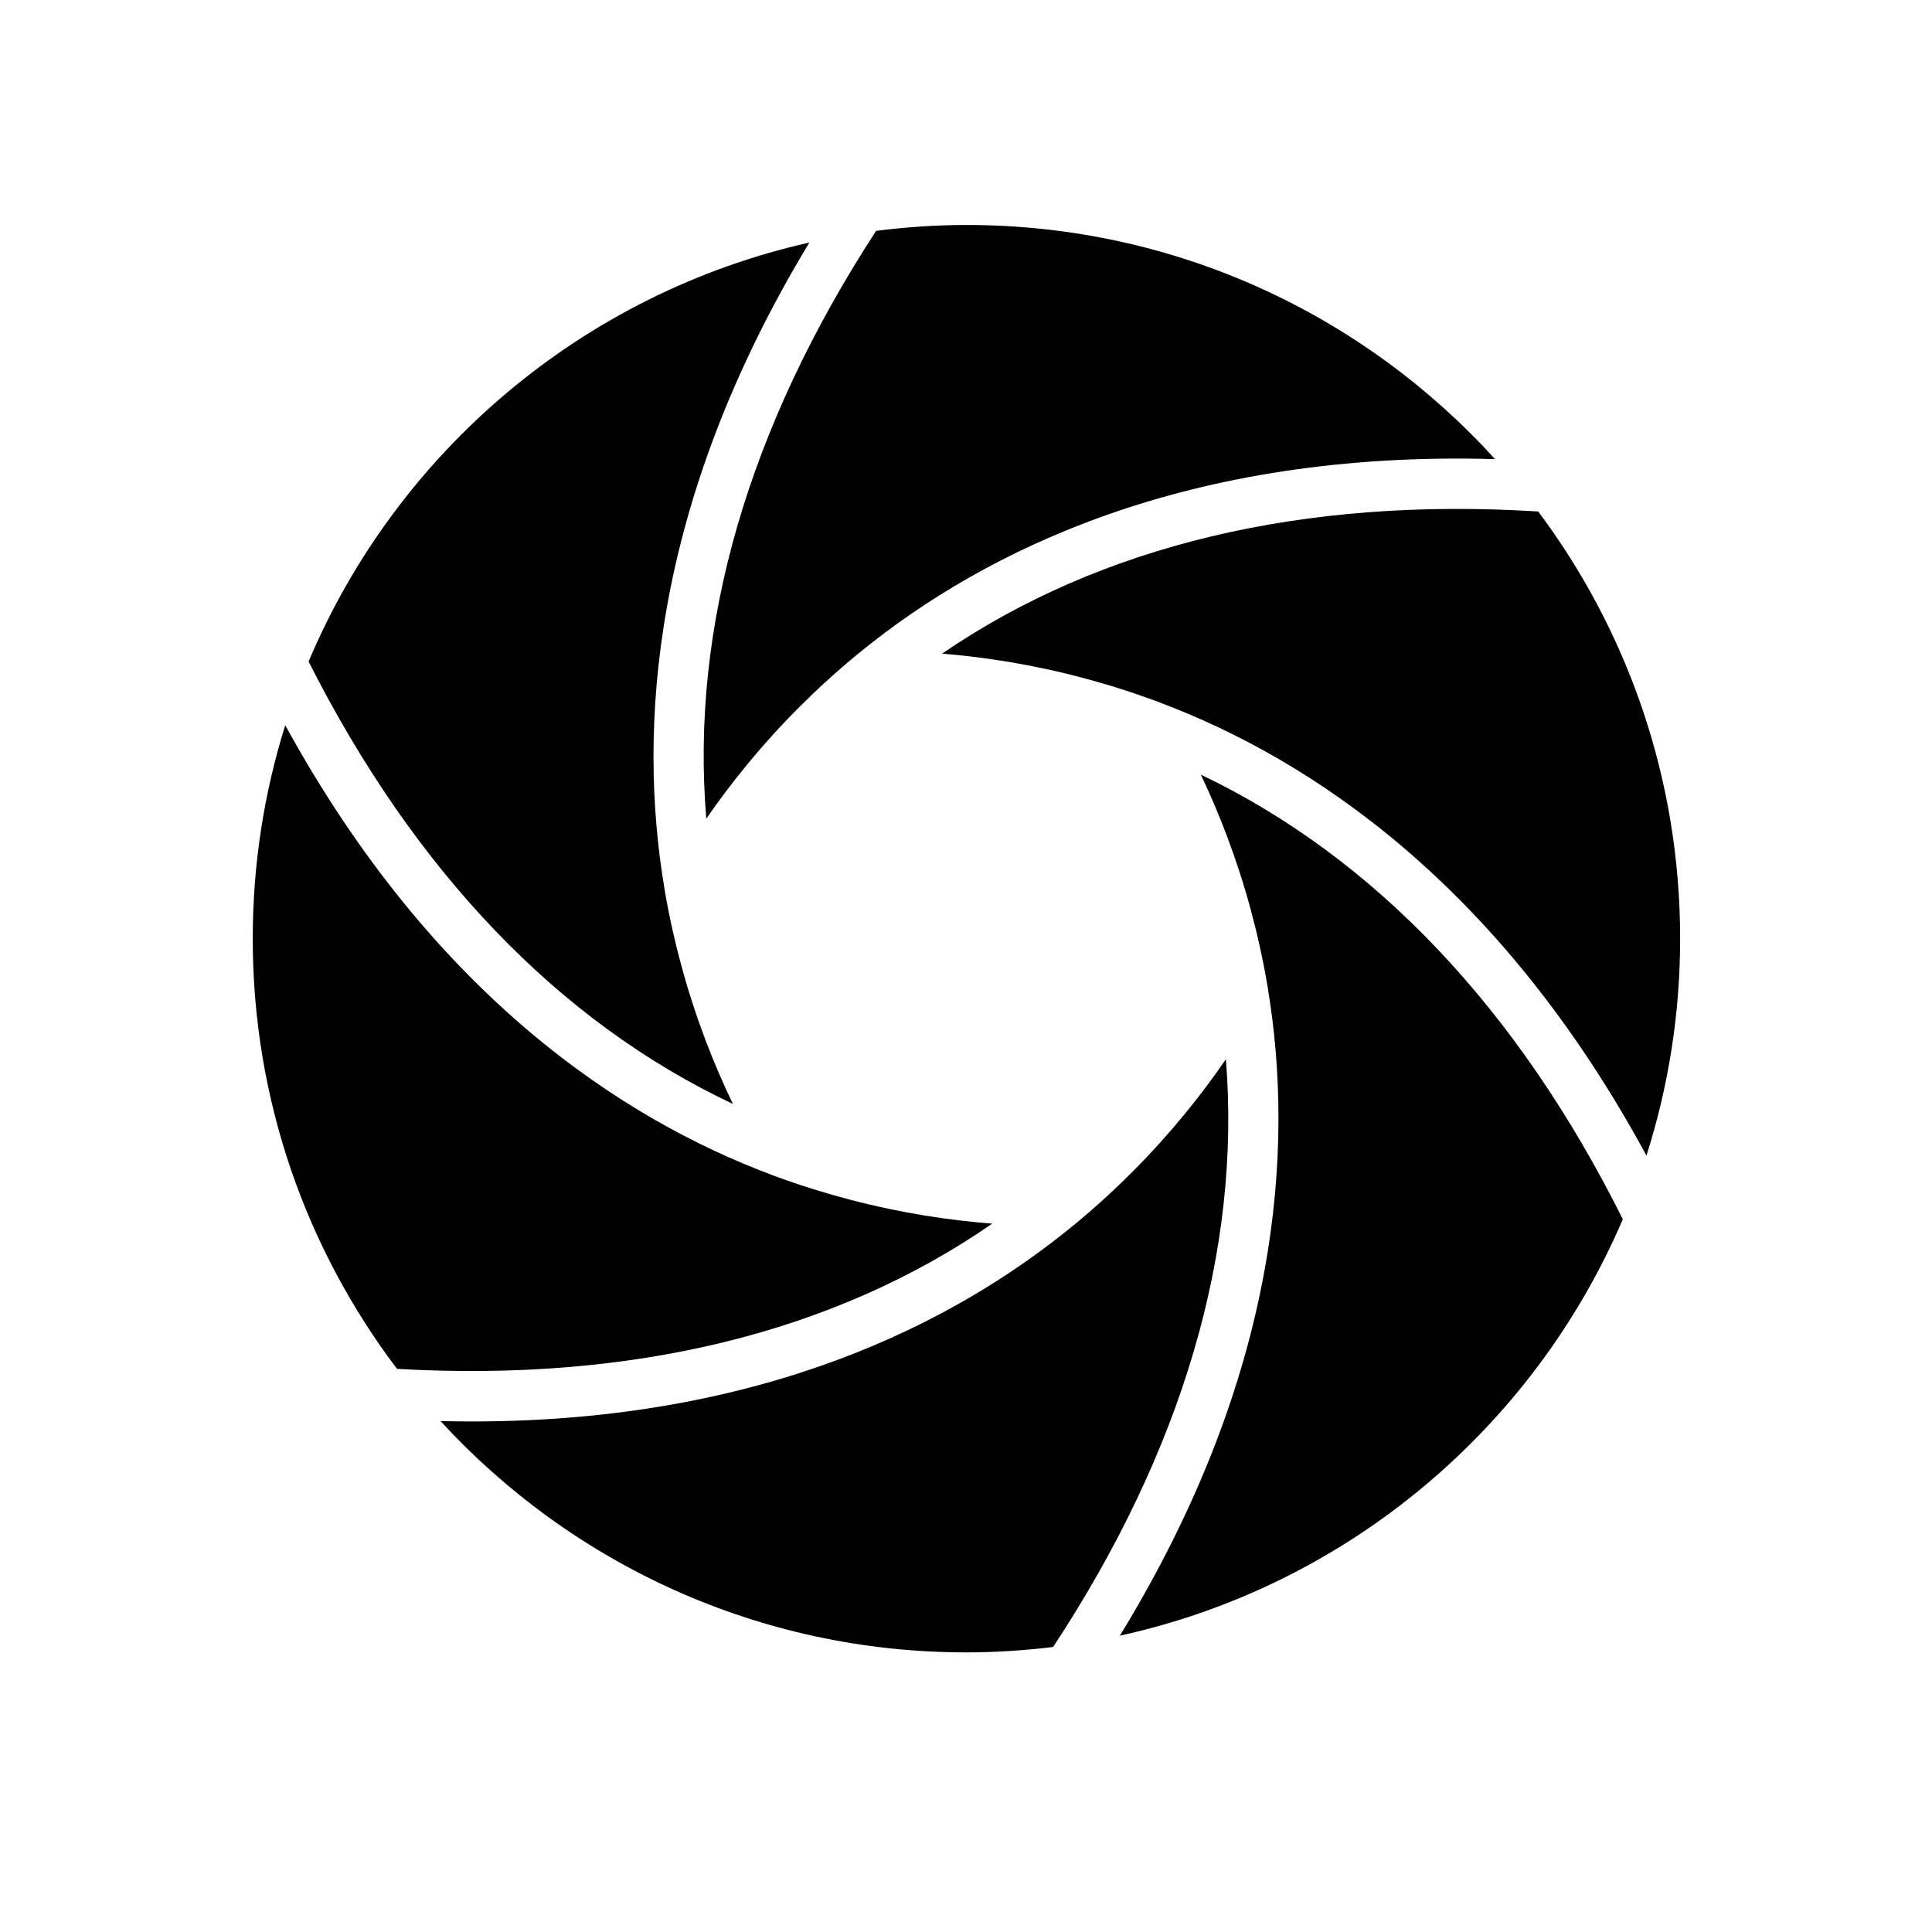
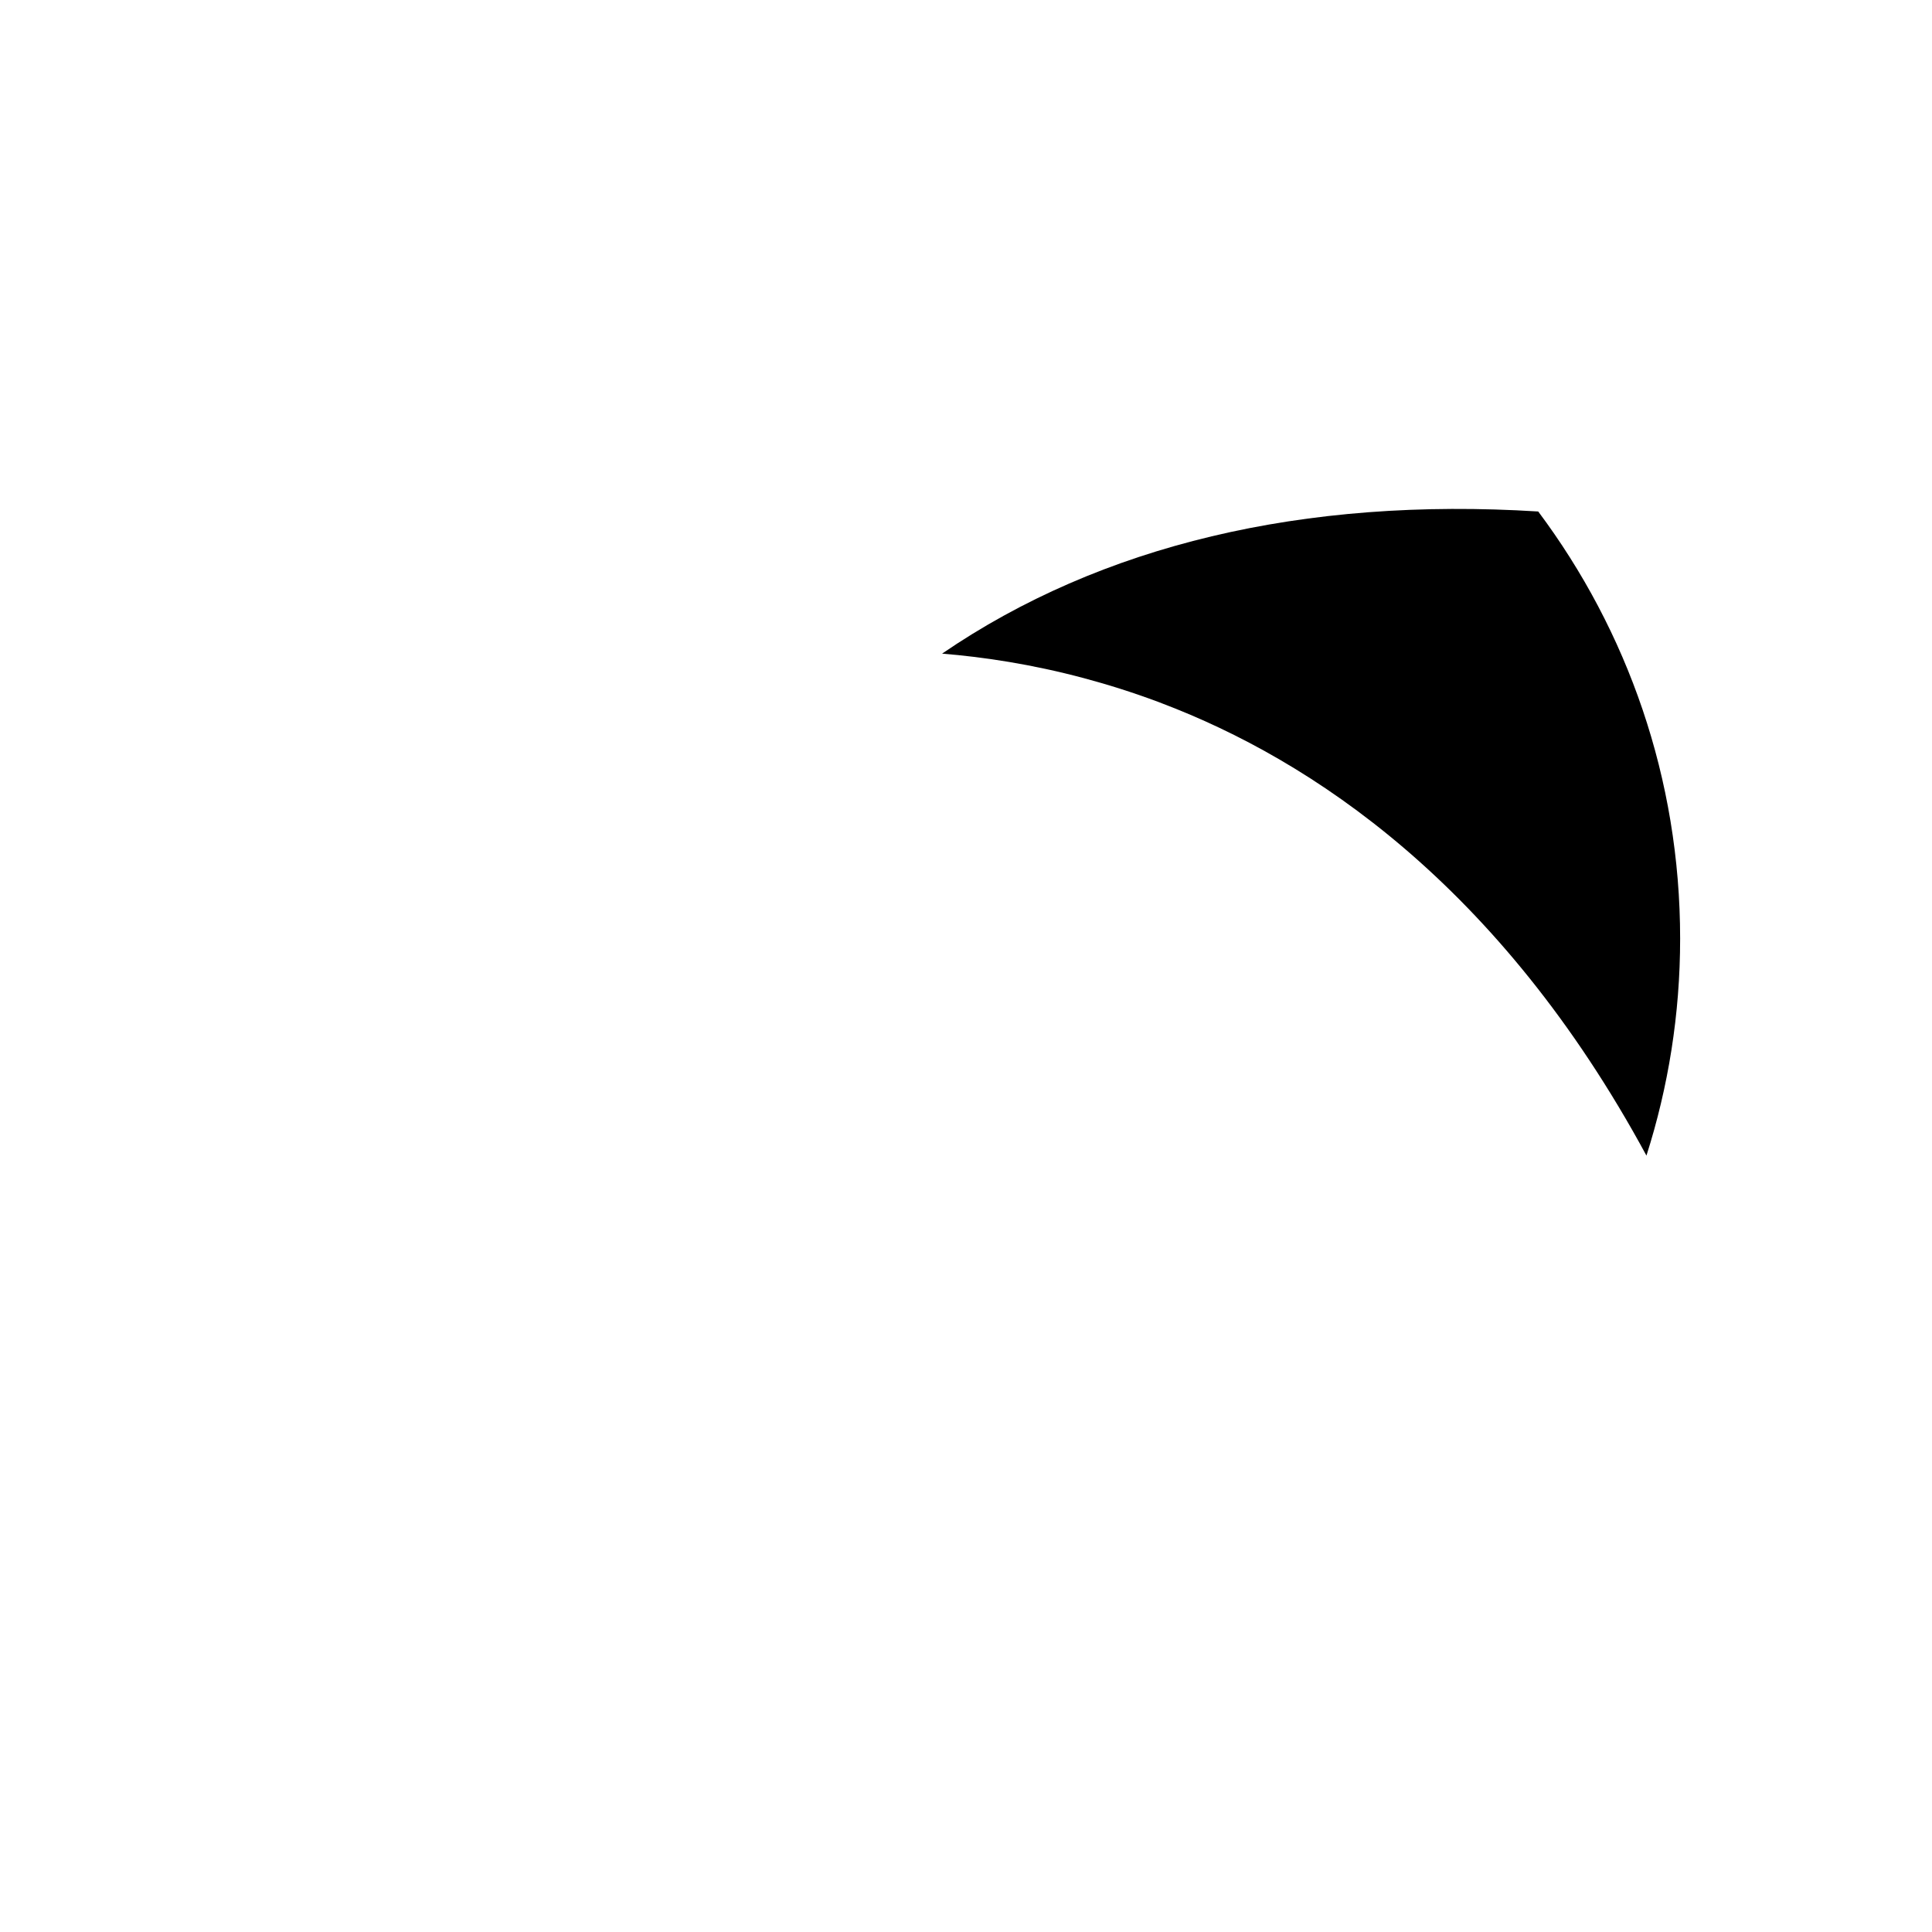
<svg xmlns="http://www.w3.org/2000/svg" fill="#000000" width="800px" height="800px" version="1.1" viewBox="144 144 512 512">
  <g>
-     <path d="m462.23 349.29c4.789 10.066 9.504 22.035 13.223 35.766 1.73 6.387 3.246 13.156 4.449 20.281 0.059 0.352 0.109 0.719 0.168 1.07 6.785 41.426 3.461 101.21-39.289 171.06 60.141-13.184 109.57-54.945 133.28-110.36-27.832-55.754-65.773-95.812-111.83-117.82z" />
-     <path d="m338.23 436.55c-4.91-10.18-9.75-22.328-13.562-36.273-1.699-6.211-3.199-12.77-4.402-19.676-0.086-0.496-0.16-1.012-0.242-1.516-6.902-41.375-3.766-100.99 38.465-170.81-60.023 13.492-109.27 55.465-132.71 111.04 28.117 55.617 66.27 95.477 112.45 117.24z" />
-     <path d="m331.17 360.97c6.41-9.293 14.559-19.516 24.809-29.746 4.688-4.68 9.809-9.359 15.395-13.949 0.273-0.227 0.57-0.453 0.848-0.68 32.578-26.473 86.109-53.301 167.98-50.922-34.602-38.117-84.547-62.055-140.08-62.055-8.117 0-16.098 0.57-23.945 1.562-33.93 52.121-49.262 105.01-45 155.79z" />
-     <path d="m406.96 468.27c-11.109-0.848-23.852-2.723-37.605-6.316-6.402-1.676-13.02-3.711-19.801-6.203-0.336-0.121-0.68-0.262-1.012-0.387-39.332-14.707-89.574-47.316-128.95-119.17-5.594 17.863-8.613 36.863-8.613 56.57 0 42.816 14.246 82.297 38.234 114 62.188 3.551 115.77-9.465 157.75-38.488z" />
-     <path d="m468.88 424.7c-6.309 9.191-14.297 19.273-24.309 29.375-4.66 4.703-9.75 9.406-15.312 14.02-0.277 0.227-0.566 0.457-0.844 0.688-31.332 25.73-82.195 51.918-159.39 51.918-2.727 0-5.496-0.043-8.289-0.109 34.578 37.676 84.211 61.309 139.38 61.309 7.781 0 15.434-0.523 22.973-1.438 34.242-52.012 49.852-104.9 45.789-155.76z" />
    <path d="m551.64 279.55c-62.18-3.879-115.85 8.859-157.98 37.668 11.105 0.906 23.82 2.824 37.555 6.492 6.398 1.707 13.02 3.793 19.793 6.324 0.332 0.125 0.672 0.266 1.008 0.391 39.25 14.91 89.312 47.777 128.31 119.82 5.781-18.133 8.926-37.438 8.926-57.484 0.004-42.457-13.988-81.645-37.609-113.21z" />
  </g>
</svg>